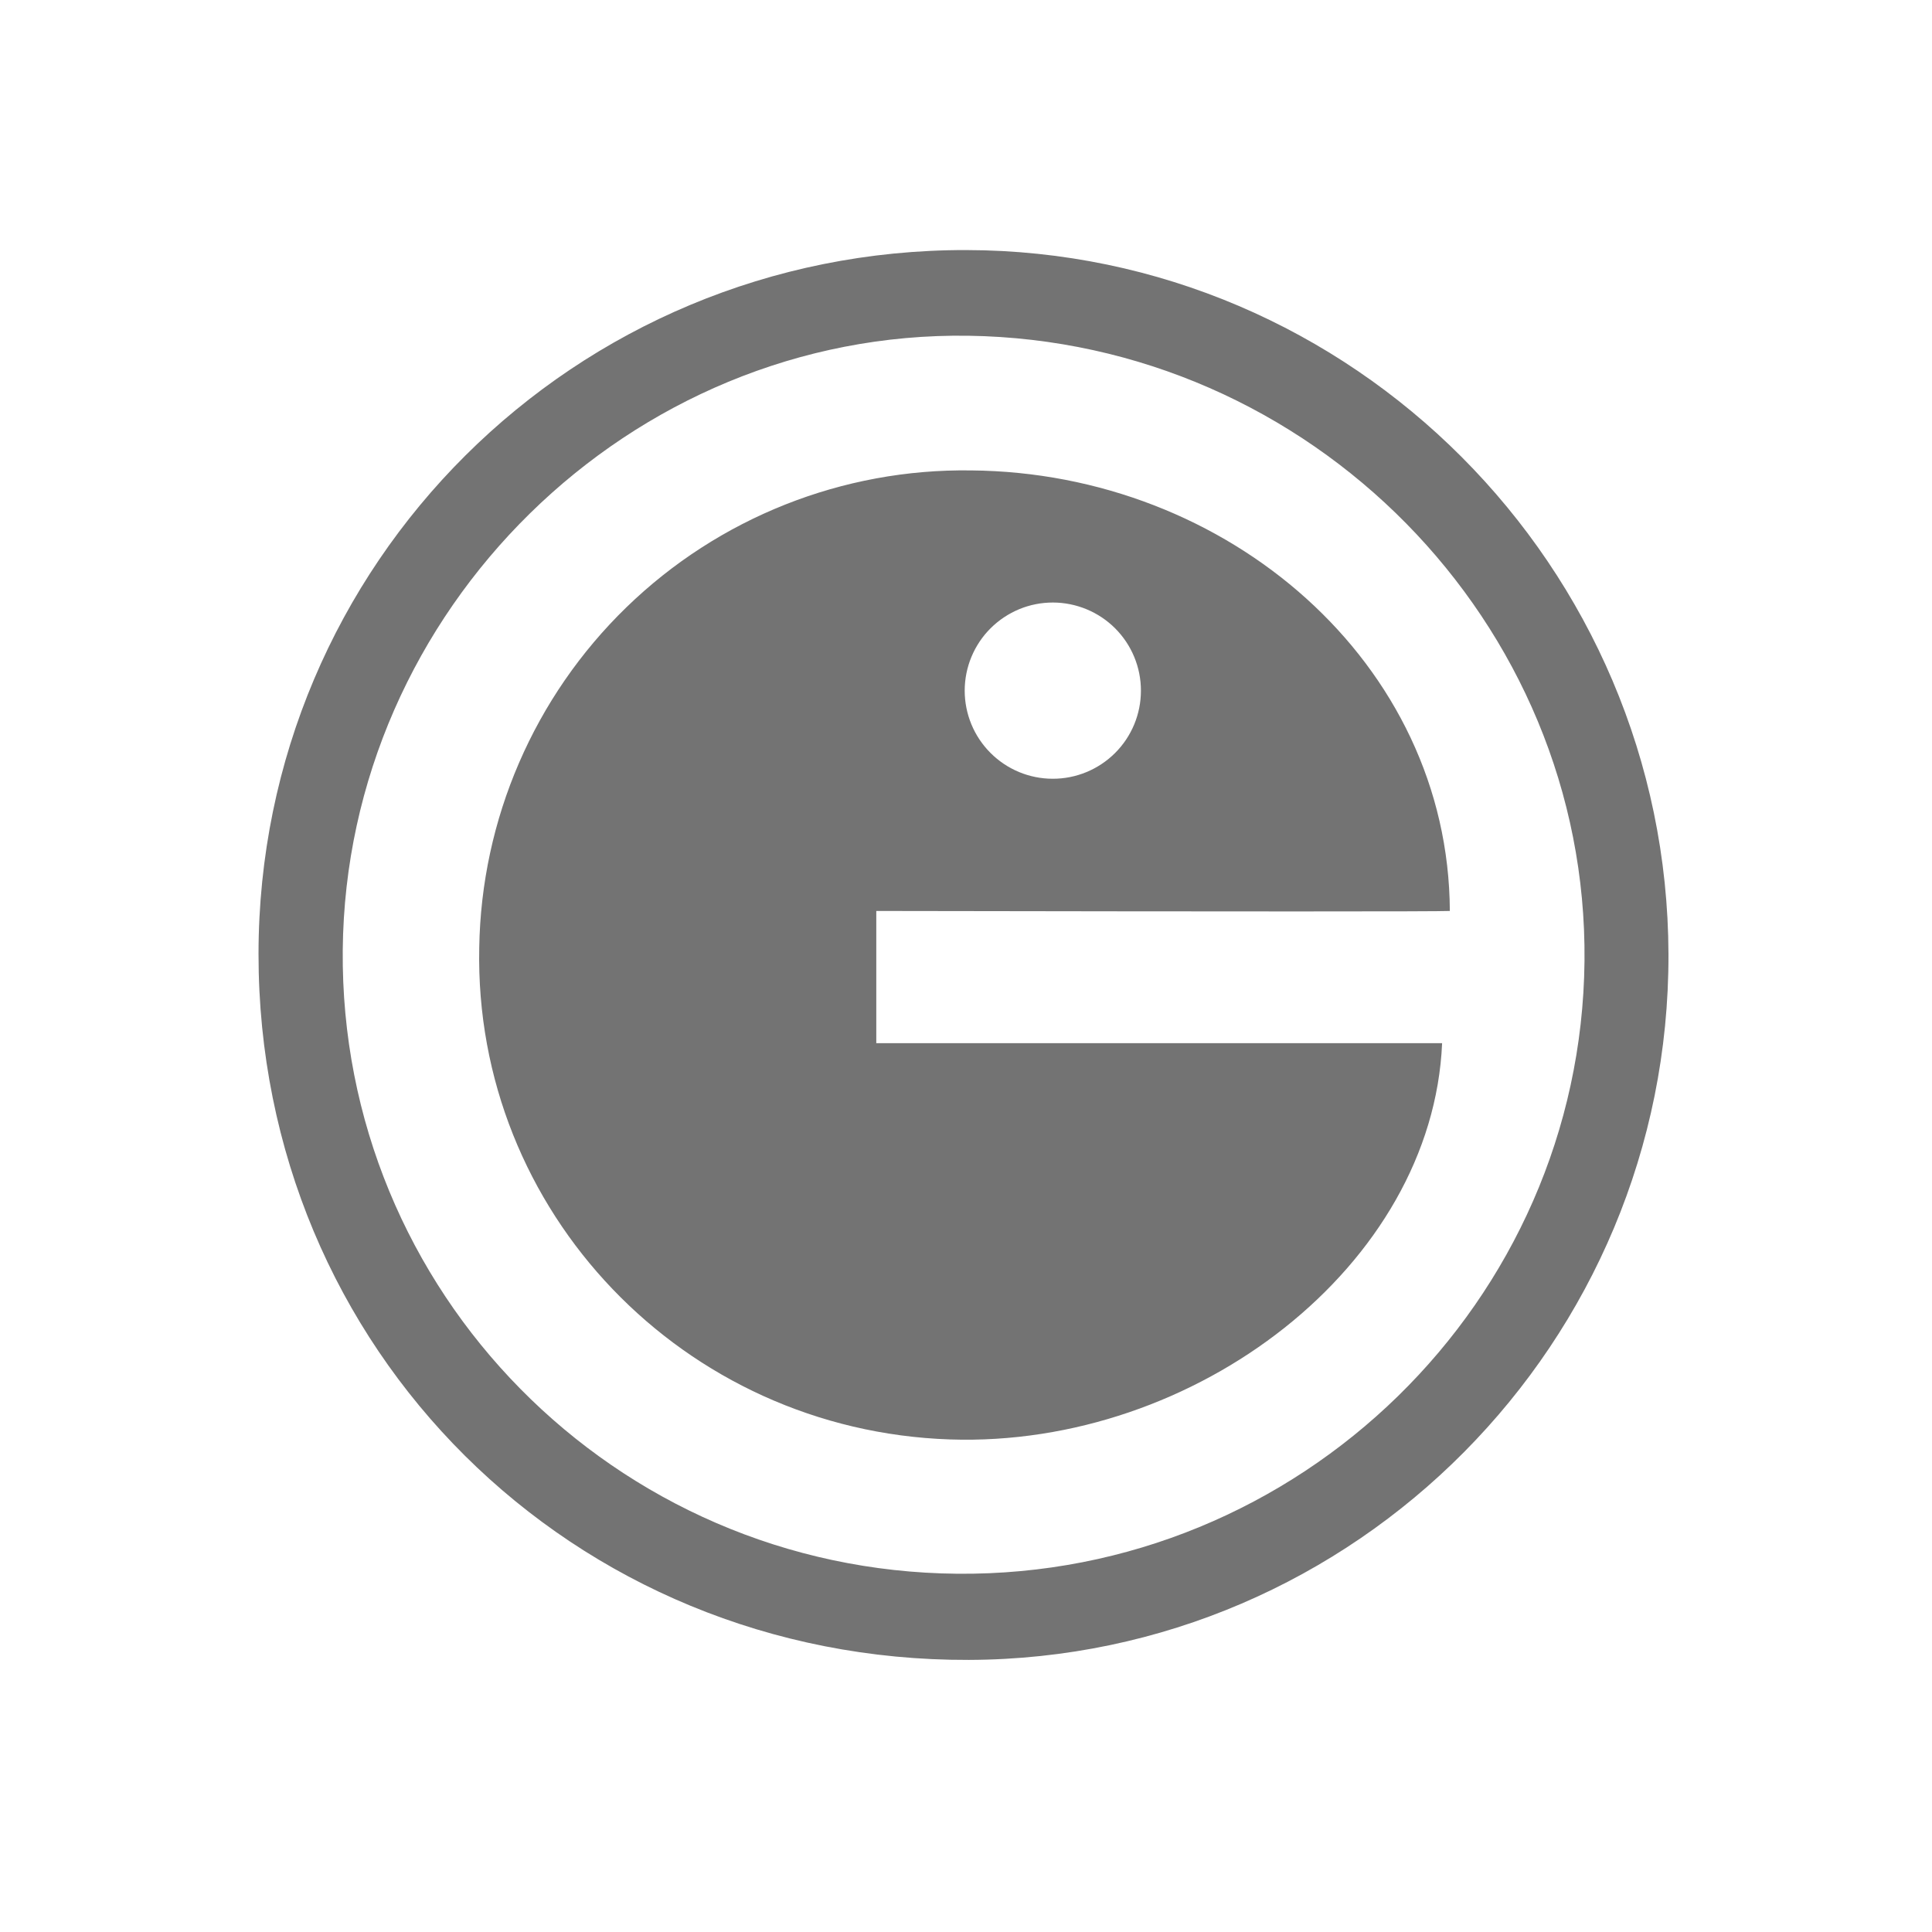
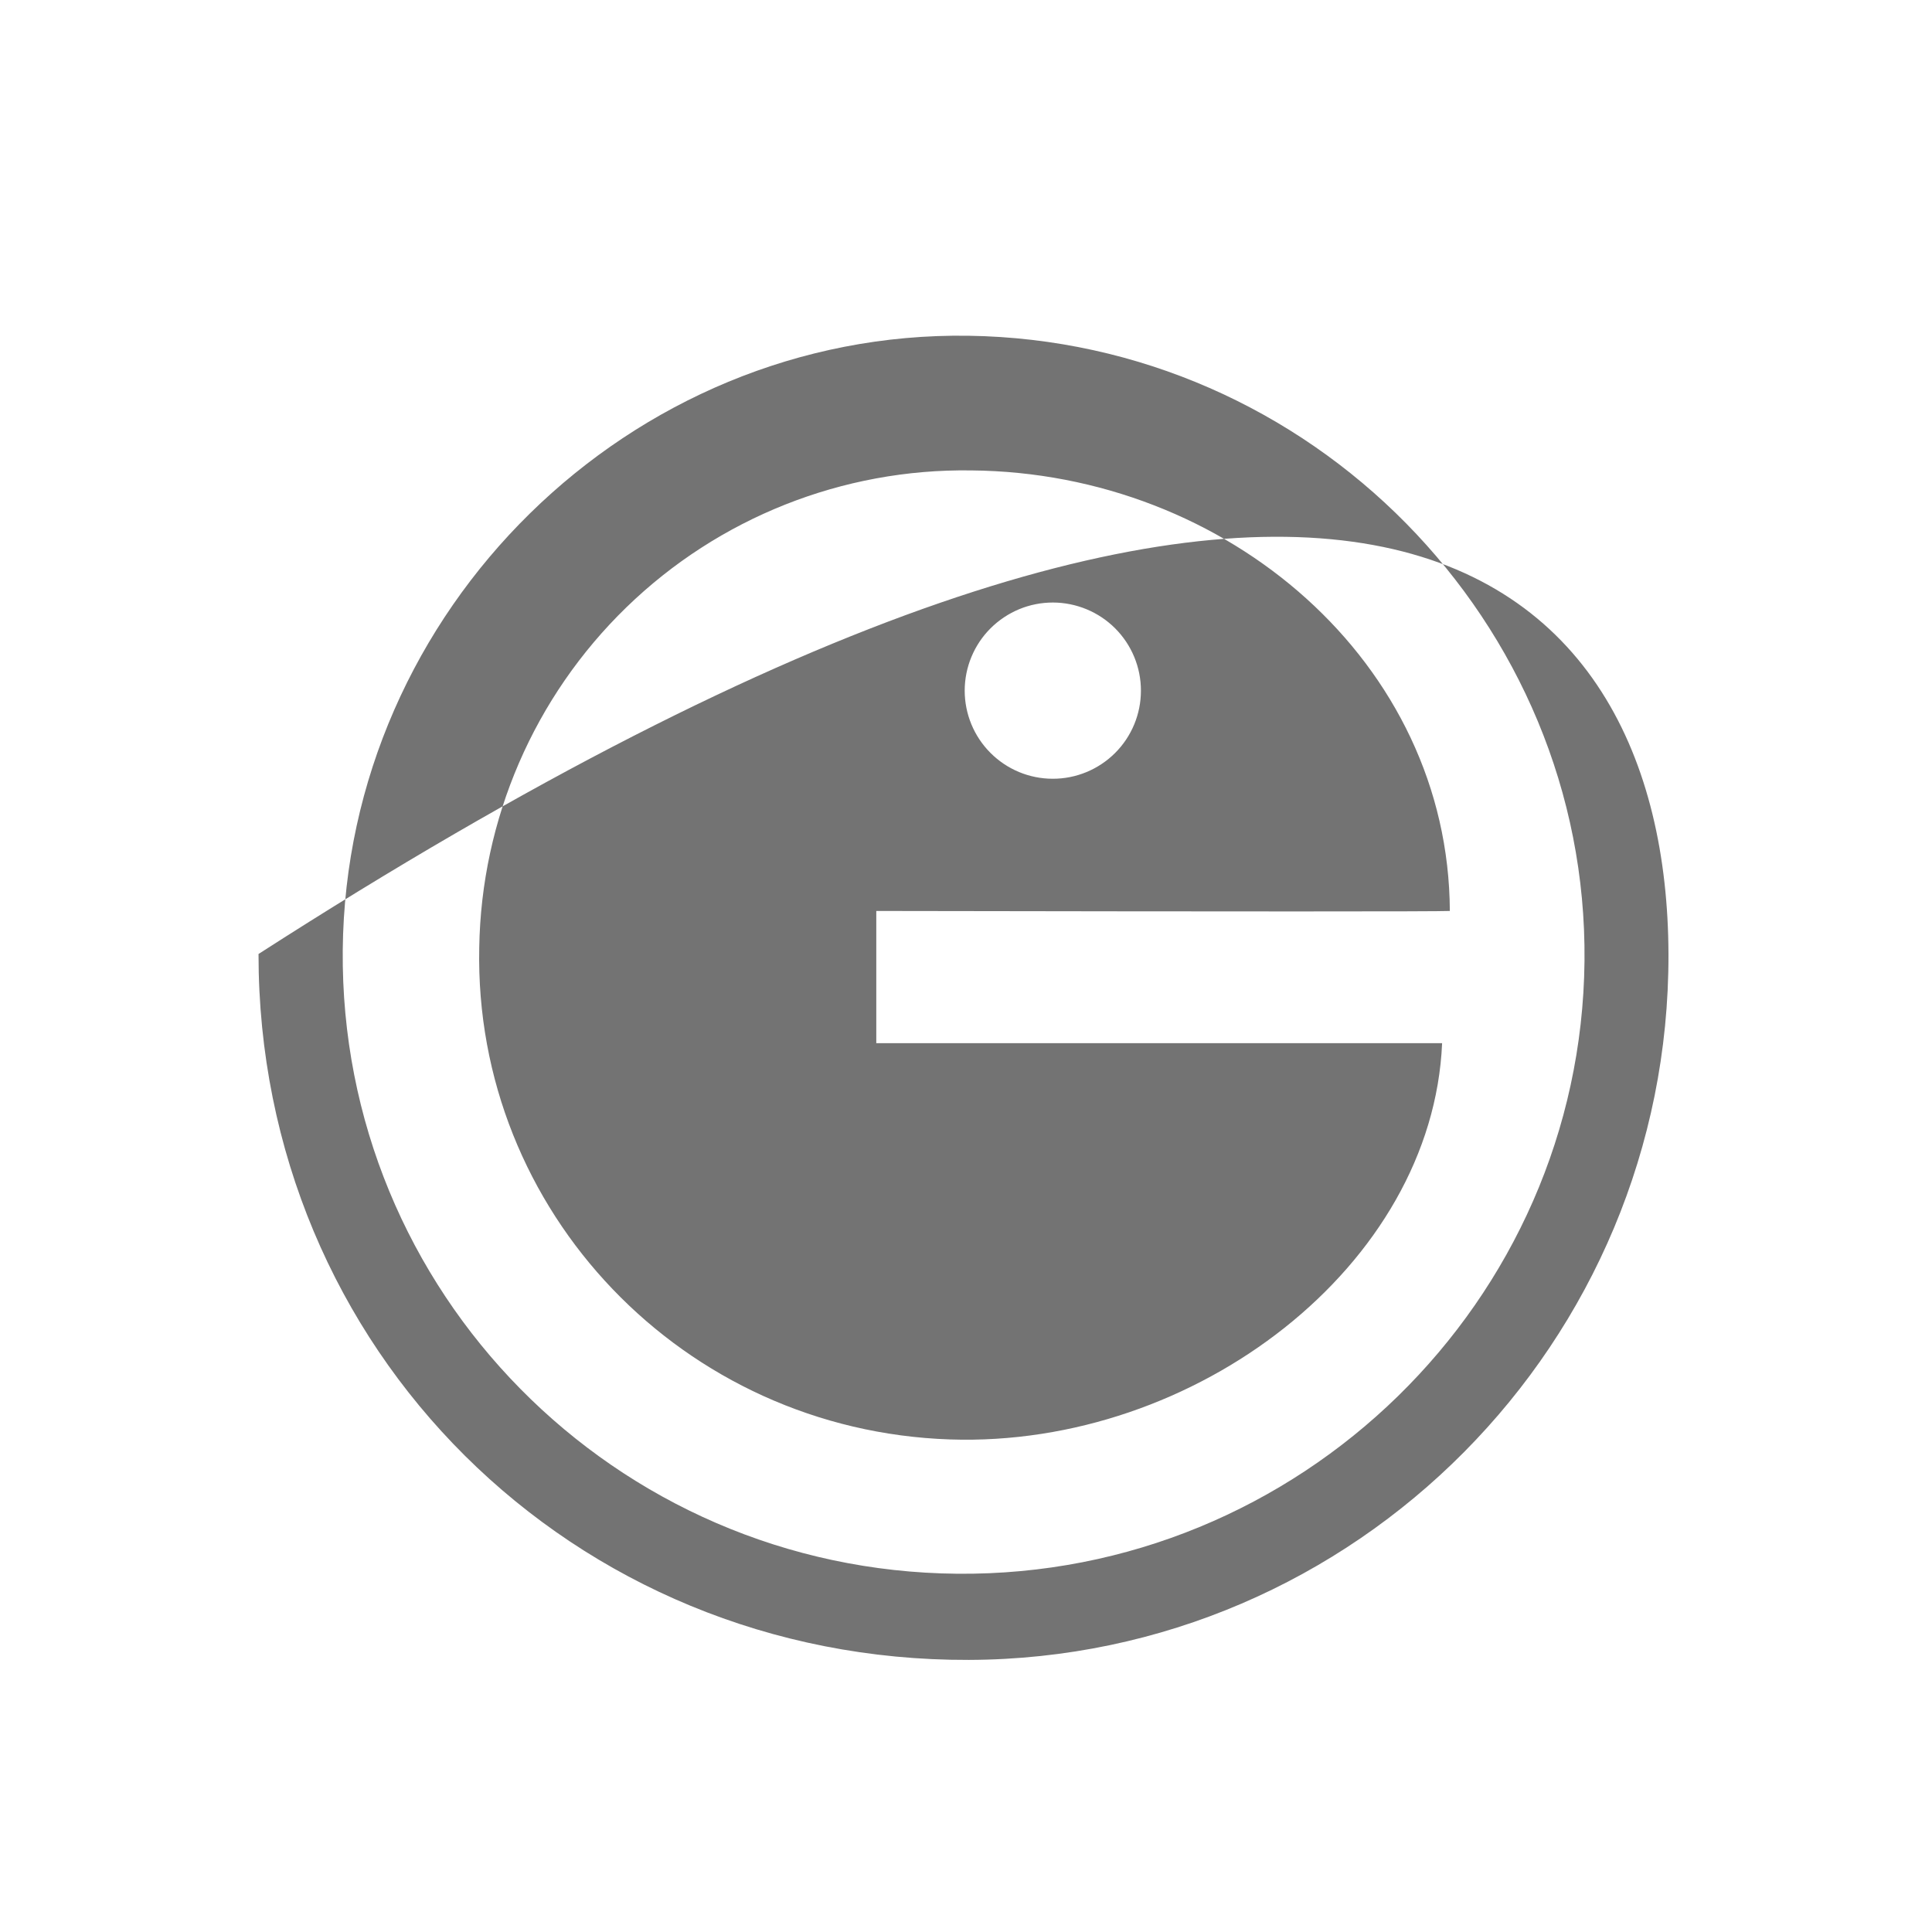
<svg xmlns="http://www.w3.org/2000/svg" width="37" height="37" viewBox="0 0 37 37" fill="none">
-   <path fill-rule="evenodd" clip-rule="evenodd" d="M18.196 27.567C13.089 27.396 9.075 23.203 9.178 18.15C9.217 15.689 10.231 13.344 11.997 11.63C13.763 9.916 16.138 8.973 18.598 9.009C23.514 9.051 27.745 12.699 27.766 17.446C27.511 17.458 23.851 17.458 16.782 17.446V19.978H27.618C27.435 24.235 22.897 27.724 18.196 27.567ZM20.161 14.914C20.609 14.915 21.038 14.737 21.355 14.421C21.672 14.105 21.85 13.676 21.85 13.228C21.851 12.78 21.673 12.351 21.357 12.034C21.041 11.718 20.612 11.54 20.164 11.539C19.943 11.539 19.723 11.582 19.518 11.667C19.314 11.752 19.128 11.876 18.971 12.032C18.654 12.348 18.476 12.777 18.475 13.225C18.475 13.673 18.652 14.102 18.969 14.419C19.285 14.736 19.714 14.914 20.161 14.914ZM18.336 30.139C24.883 30.196 30.279 24.927 30.345 18.406C30.411 11.922 25.099 6.526 18.549 6.43C12.069 6.333 6.624 11.679 6.564 18.195C6.504 24.735 11.77 30.081 18.336 30.139ZM4.951 18.27C4.954 10.794 11.001 4.777 18.502 4.789C25.897 4.801 31.933 10.852 31.953 18.274C31.974 25.701 25.963 31.764 18.556 31.789C10.96 31.816 4.948 25.842 4.951 18.27Z" fill="#737373" />
+   <path fill-rule="evenodd" clip-rule="evenodd" d="M18.196 27.567C13.089 27.396 9.075 23.203 9.178 18.15C9.217 15.689 10.231 13.344 11.997 11.63C13.763 9.916 16.138 8.973 18.598 9.009C23.514 9.051 27.745 12.699 27.766 17.446C27.511 17.458 23.851 17.458 16.782 17.446V19.978H27.618C27.435 24.235 22.897 27.724 18.196 27.567ZM20.161 14.914C20.609 14.915 21.038 14.737 21.355 14.421C21.672 14.105 21.85 13.676 21.85 13.228C21.851 12.78 21.673 12.351 21.357 12.034C21.041 11.718 20.612 11.54 20.164 11.539C19.943 11.539 19.723 11.582 19.518 11.667C19.314 11.752 19.128 11.876 18.971 12.032C18.654 12.348 18.476 12.777 18.475 13.225C18.475 13.673 18.652 14.102 18.969 14.419C19.285 14.736 19.714 14.914 20.161 14.914ZM18.336 30.139C24.883 30.196 30.279 24.927 30.345 18.406C30.411 11.922 25.099 6.526 18.549 6.43C12.069 6.333 6.624 11.679 6.564 18.195C6.504 24.735 11.77 30.081 18.336 30.139ZM4.951 18.27C25.897 4.801 31.933 10.852 31.953 18.274C31.974 25.701 25.963 31.764 18.556 31.789C10.96 31.816 4.948 25.842 4.951 18.27Z" fill="#737373" />
</svg>